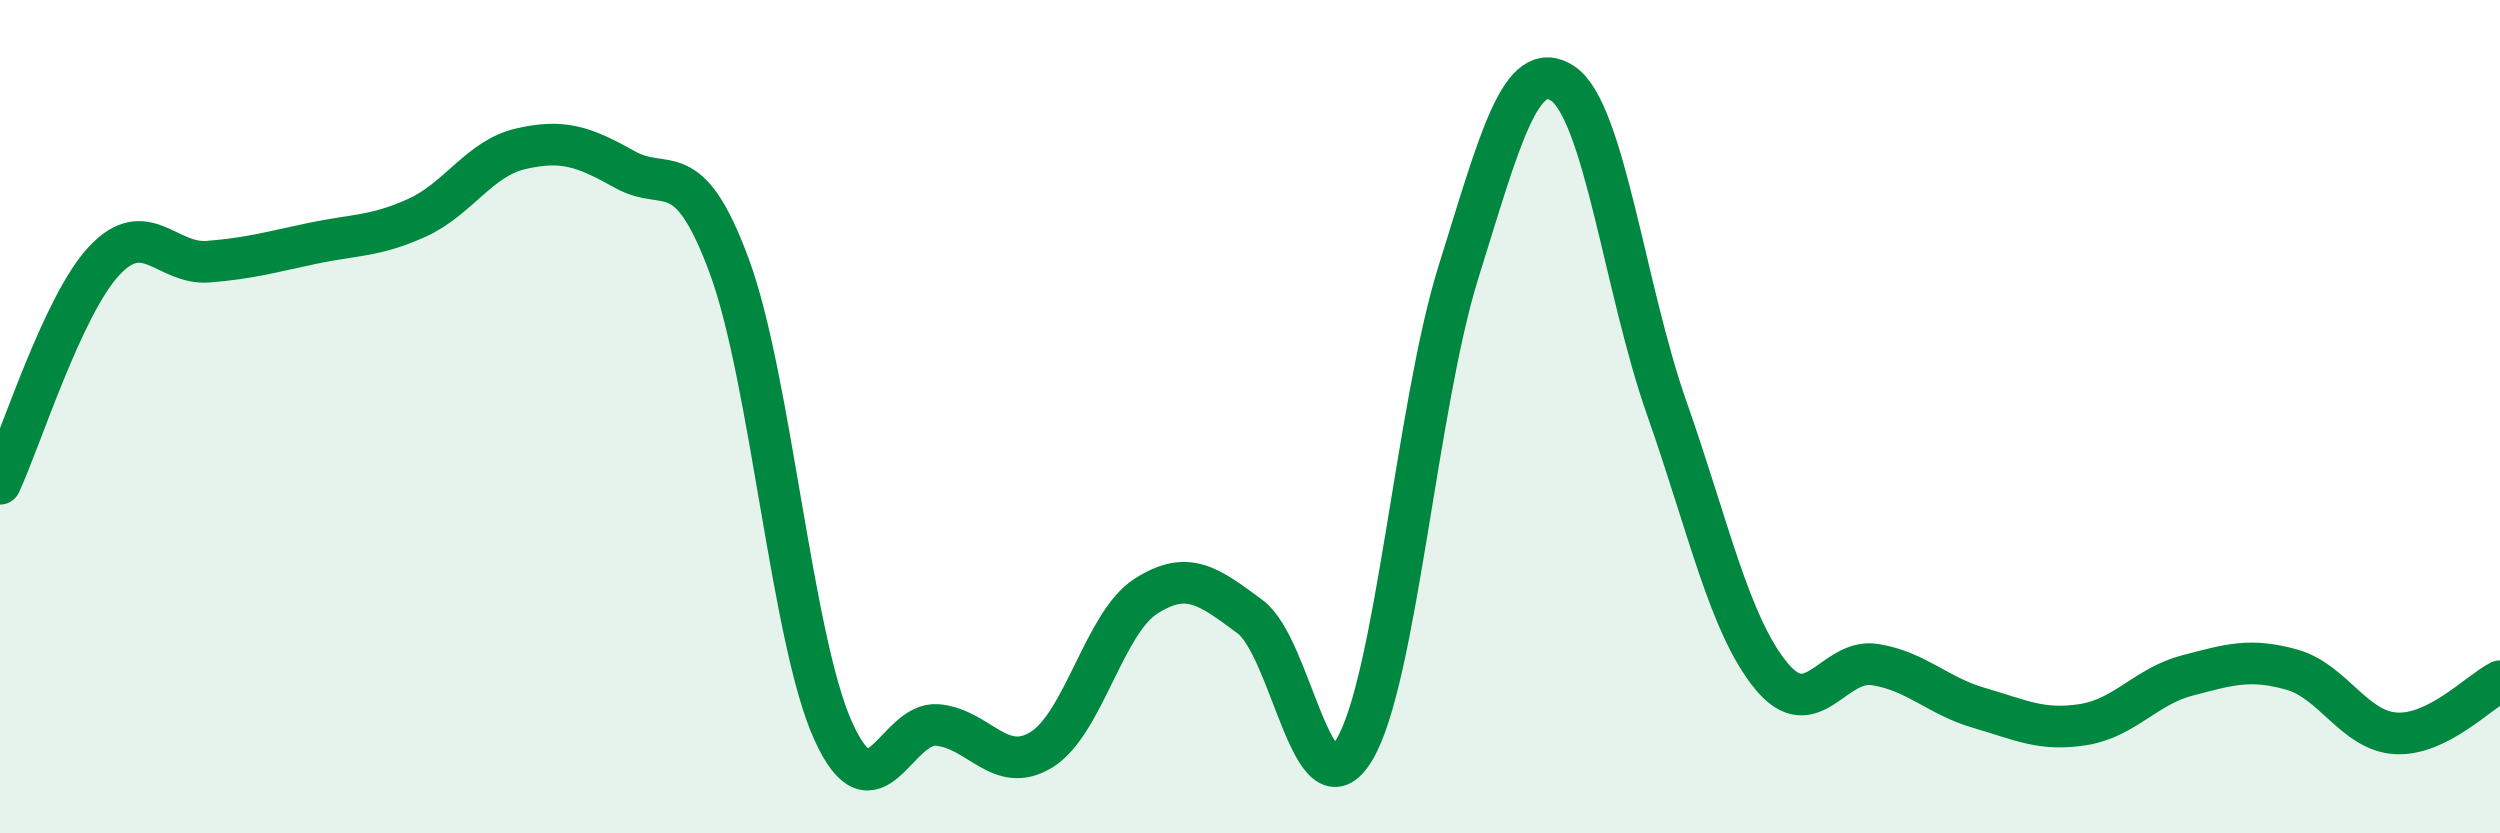
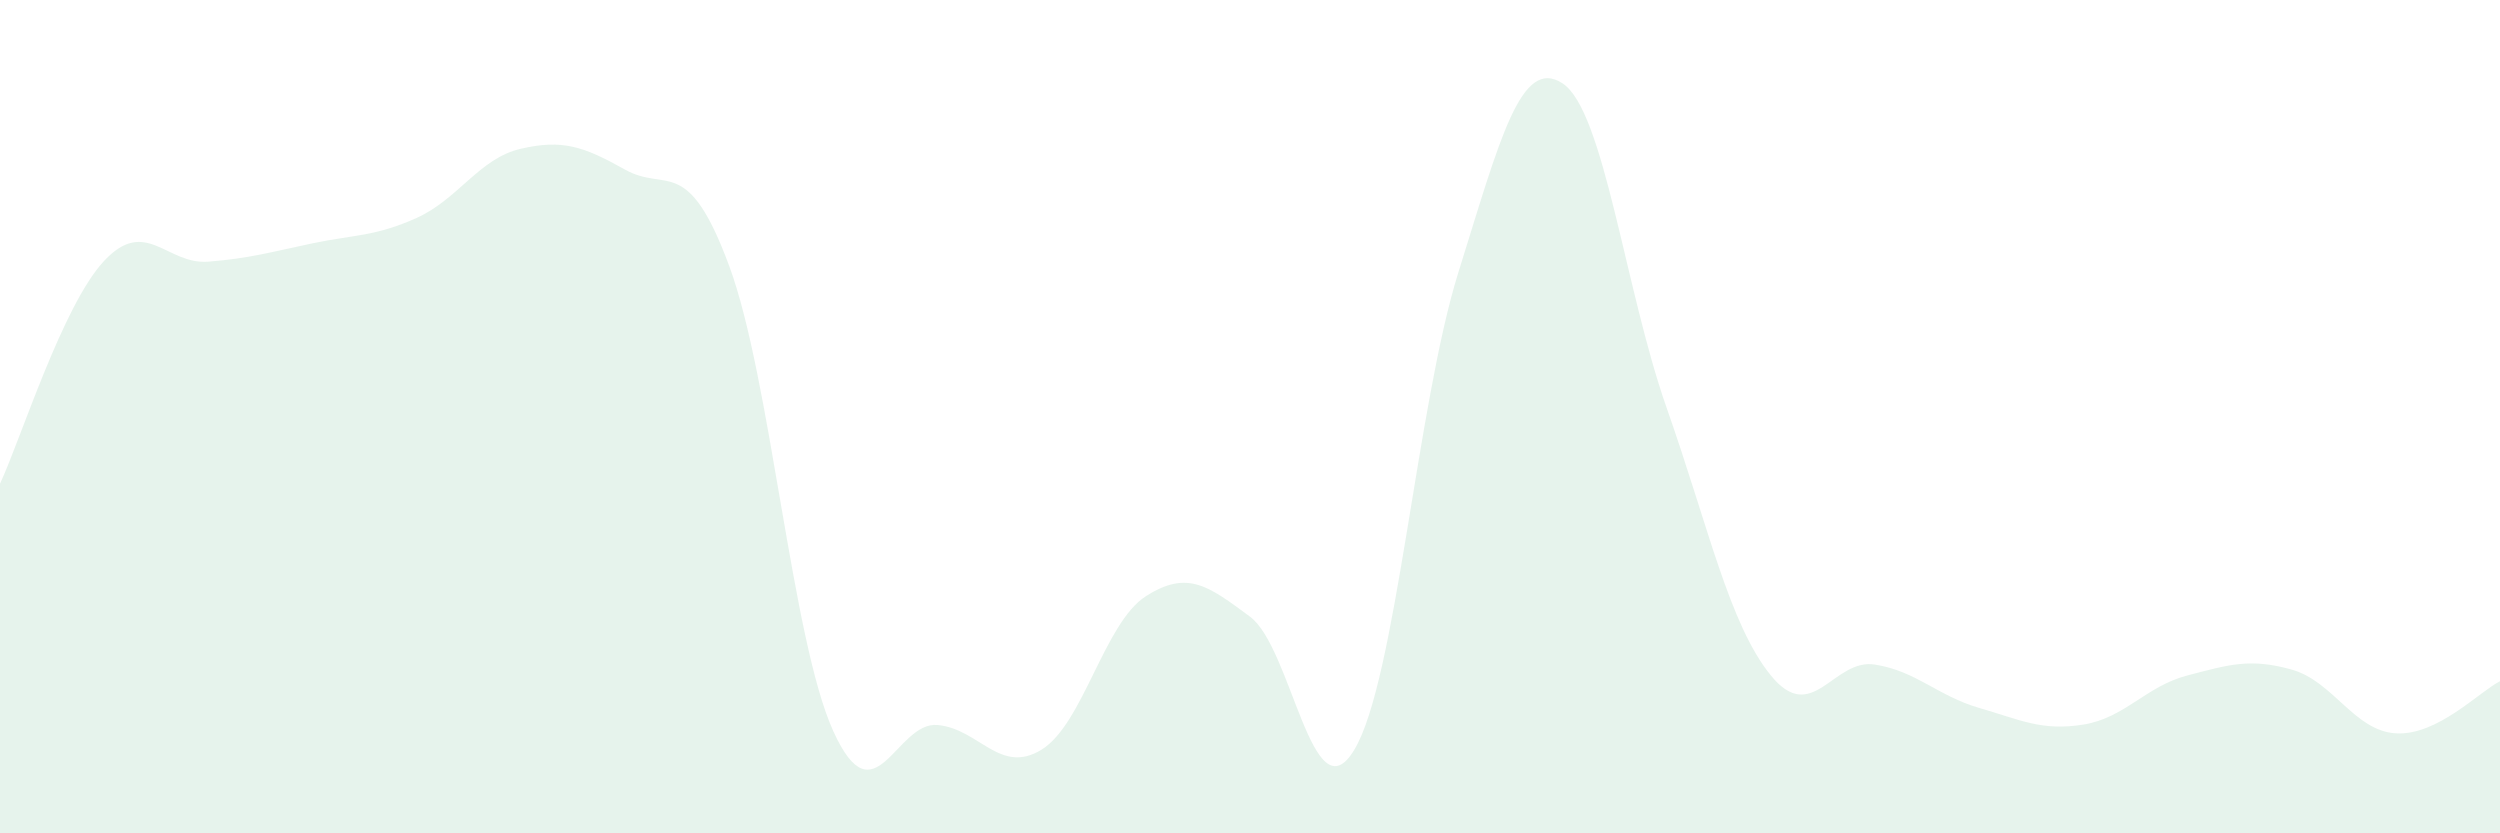
<svg xmlns="http://www.w3.org/2000/svg" width="60" height="20" viewBox="0 0 60 20">
  <path d="M 0,11.61 C 0.5,10.54 1.5,7.33 2.5,6.26 C 3.5,5.19 4,6.36 5,6.28 C 6,6.2 6.5,6.05 7.5,5.84 C 8.5,5.63 9,5.68 10,5.23 C 11,4.78 11.5,3.8 12.5,3.57 C 13.5,3.34 14,3.51 15,4.07 C 16,4.63 16.5,3.68 17.5,6.38 C 18.5,9.08 19,15.35 20,17.55 C 21,19.75 21.5,17.31 22.5,17.4 C 23.5,17.49 24,18.61 25,17.99 C 26,17.37 26.5,14.95 27.5,14.31 C 28.5,13.67 29,14.06 30,14.8 C 31,15.54 31.5,19.65 32.5,18 C 33.5,16.35 34,9.74 35,6.54 C 36,3.34 36.5,1.35 37.5,2 C 38.5,2.65 39,6.95 40,9.79 C 41,12.63 41.5,14.98 42.5,16.21 C 43.5,17.44 44,15.79 45,15.95 C 46,16.11 46.5,16.7 47.5,16.99 C 48.5,17.28 49,17.55 50,17.39 C 51,17.23 51.5,16.47 52.5,16.21 C 53.5,15.95 54,15.79 55,16.07 C 56,16.35 56.5,17.54 57.5,17.6 C 58.5,17.66 59.5,16.6 60,16.35L60 20L0 20Z" fill="#008740" opacity="0.1" stroke-linecap="round" stroke-linejoin="round" />
-   <path d="M 0,11.61 C 0.5,10.54 1.5,7.33 2.5,6.26 C 3.5,5.19 4,6.36 5,6.28 C 6,6.2 6.5,6.05 7.5,5.84 C 8.5,5.63 9,5.68 10,5.23 C 11,4.78 11.5,3.8 12.5,3.57 C 13.5,3.34 14,3.51 15,4.07 C 16,4.63 16.5,3.68 17.5,6.38 C 18.5,9.08 19,15.35 20,17.55 C 21,19.75 21.5,17.31 22.5,17.4 C 23.5,17.49 24,18.61 25,17.99 C 26,17.37 26.5,14.95 27.5,14.31 C 28.5,13.67 29,14.06 30,14.8 C 31,15.54 31.5,19.65 32.5,18 C 33.5,16.35 34,9.74 35,6.54 C 36,3.34 36.5,1.35 37.5,2 C 38.5,2.65 39,6.95 40,9.79 C 41,12.63 41.5,14.98 42.5,16.21 C 43.5,17.44 44,15.79 45,15.95 C 46,16.11 46.5,16.7 47.5,16.99 C 48.5,17.28 49,17.55 50,17.39 C 51,17.23 51.5,16.47 52.5,16.21 C 53.5,15.95 54,15.79 55,16.07 C 56,16.35 56.5,17.54 57.5,17.6 C 58.5,17.66 59.5,16.6 60,16.35" stroke="#008740" stroke-width="1" fill="none" stroke-linecap="round" stroke-linejoin="round" />
</svg>